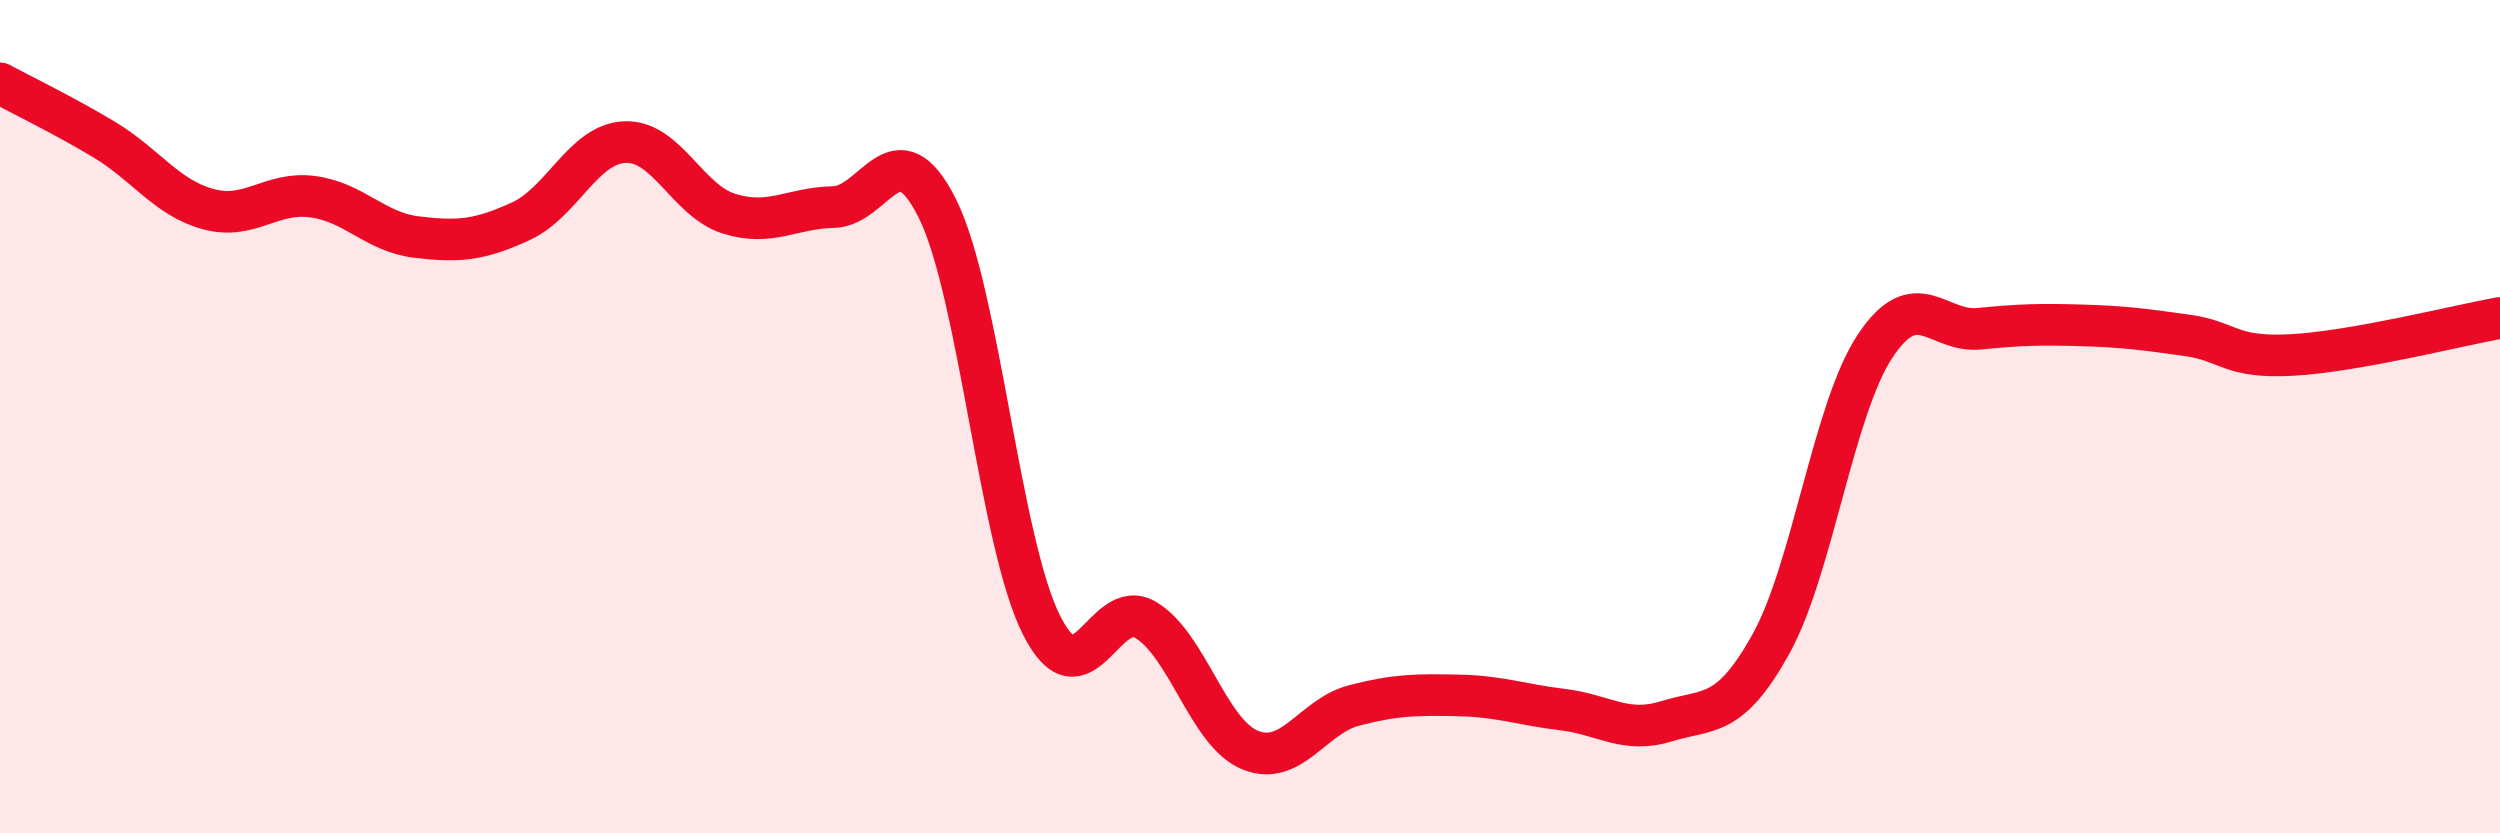
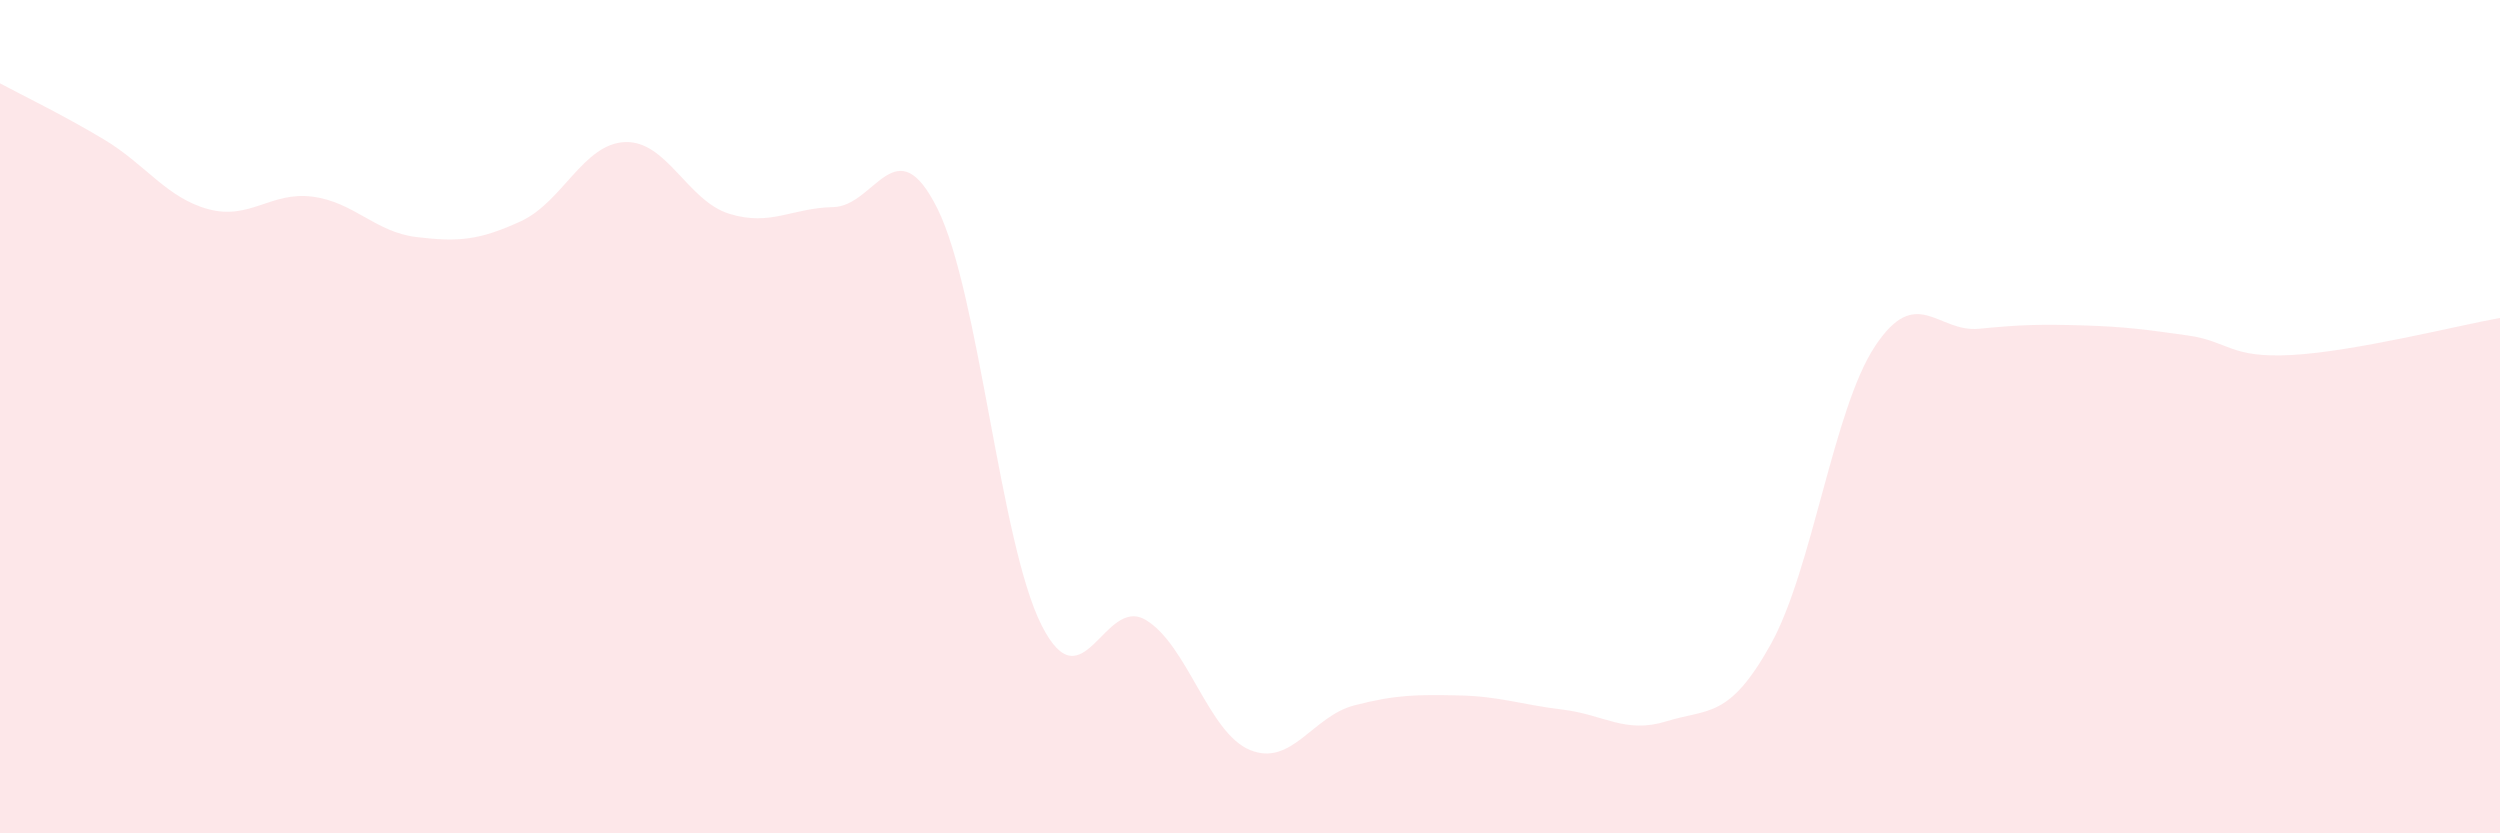
<svg xmlns="http://www.w3.org/2000/svg" width="60" height="20" viewBox="0 0 60 20">
  <path d="M 0,2 C 0.5,2.27 1.5,2.75 2.5,3.35 C 3.5,3.95 4,4.75 5,5.02 C 6,5.29 6.5,4.59 7.5,4.72 C 8.5,4.85 9,5.57 10,5.69 C 11,5.81 11.5,5.77 12.5,5.31 C 13.5,4.85 14,3.45 15,3.41 C 16,3.37 16.5,4.82 17.5,5.13 C 18.5,5.44 19,4.99 20,4.97 C 21,4.95 21.5,3 22.5,5.01 C 23.5,7.02 24,13.04 25,15.01 C 26,16.98 26.5,14.28 27.5,14.88 C 28.5,15.48 29,17.59 30,18 C 31,18.41 31.5,17.19 32.5,16.93 C 33.5,16.67 34,16.67 35,16.69 C 36,16.71 36.5,16.91 37.5,17.03 C 38.5,17.15 39,17.62 40,17.31 C 41,17 41.5,17.26 42.5,15.46 C 43.5,13.66 44,9.82 45,8.31 C 46,6.8 46.5,7.99 47.5,7.89 C 48.5,7.79 49,7.78 50,7.81 C 51,7.84 51.5,7.91 52.5,8.05 C 53.5,8.19 53.5,8.6 55,8.52 C 56.5,8.44 59,7.81 60,7.63L60 20L0 20Z" fill="#EB0A25" opacity="0.1" stroke-linecap="round" stroke-linejoin="round" />
-   <path d="M 0,2 C 0.5,2.27 1.5,2.75 2.5,3.35 C 3.5,3.95 4,4.75 5,5.02 C 6,5.29 6.5,4.59 7.5,4.72 C 8.5,4.85 9,5.57 10,5.69 C 11,5.81 11.5,5.77 12.5,5.31 C 13.5,4.85 14,3.45 15,3.41 C 16,3.37 16.5,4.82 17.5,5.13 C 18.5,5.44 19,4.99 20,4.97 C 21,4.95 21.5,3 22.5,5.01 C 23.5,7.02 24,13.04 25,15.01 C 26,16.98 26.5,14.28 27.5,14.88 C 28.5,15.48 29,17.59 30,18 C 31,18.41 31.5,17.19 32.5,16.93 C 33.5,16.67 34,16.67 35,16.69 C 36,16.71 36.5,16.91 37.5,17.03 C 38.5,17.15 39,17.62 40,17.31 C 41,17 41.5,17.26 42.5,15.46 C 43.5,13.66 44,9.82 45,8.31 C 46,6.8 46.5,7.99 47.5,7.89 C 48.5,7.79 49,7.78 50,7.81 C 51,7.84 51.5,7.91 52.5,8.05 C 53.5,8.19 53.5,8.6 55,8.52 C 56.5,8.44 59,7.81 60,7.63" stroke="#EB0A25" stroke-width="1" fill="none" stroke-linecap="round" stroke-linejoin="round" />
</svg>